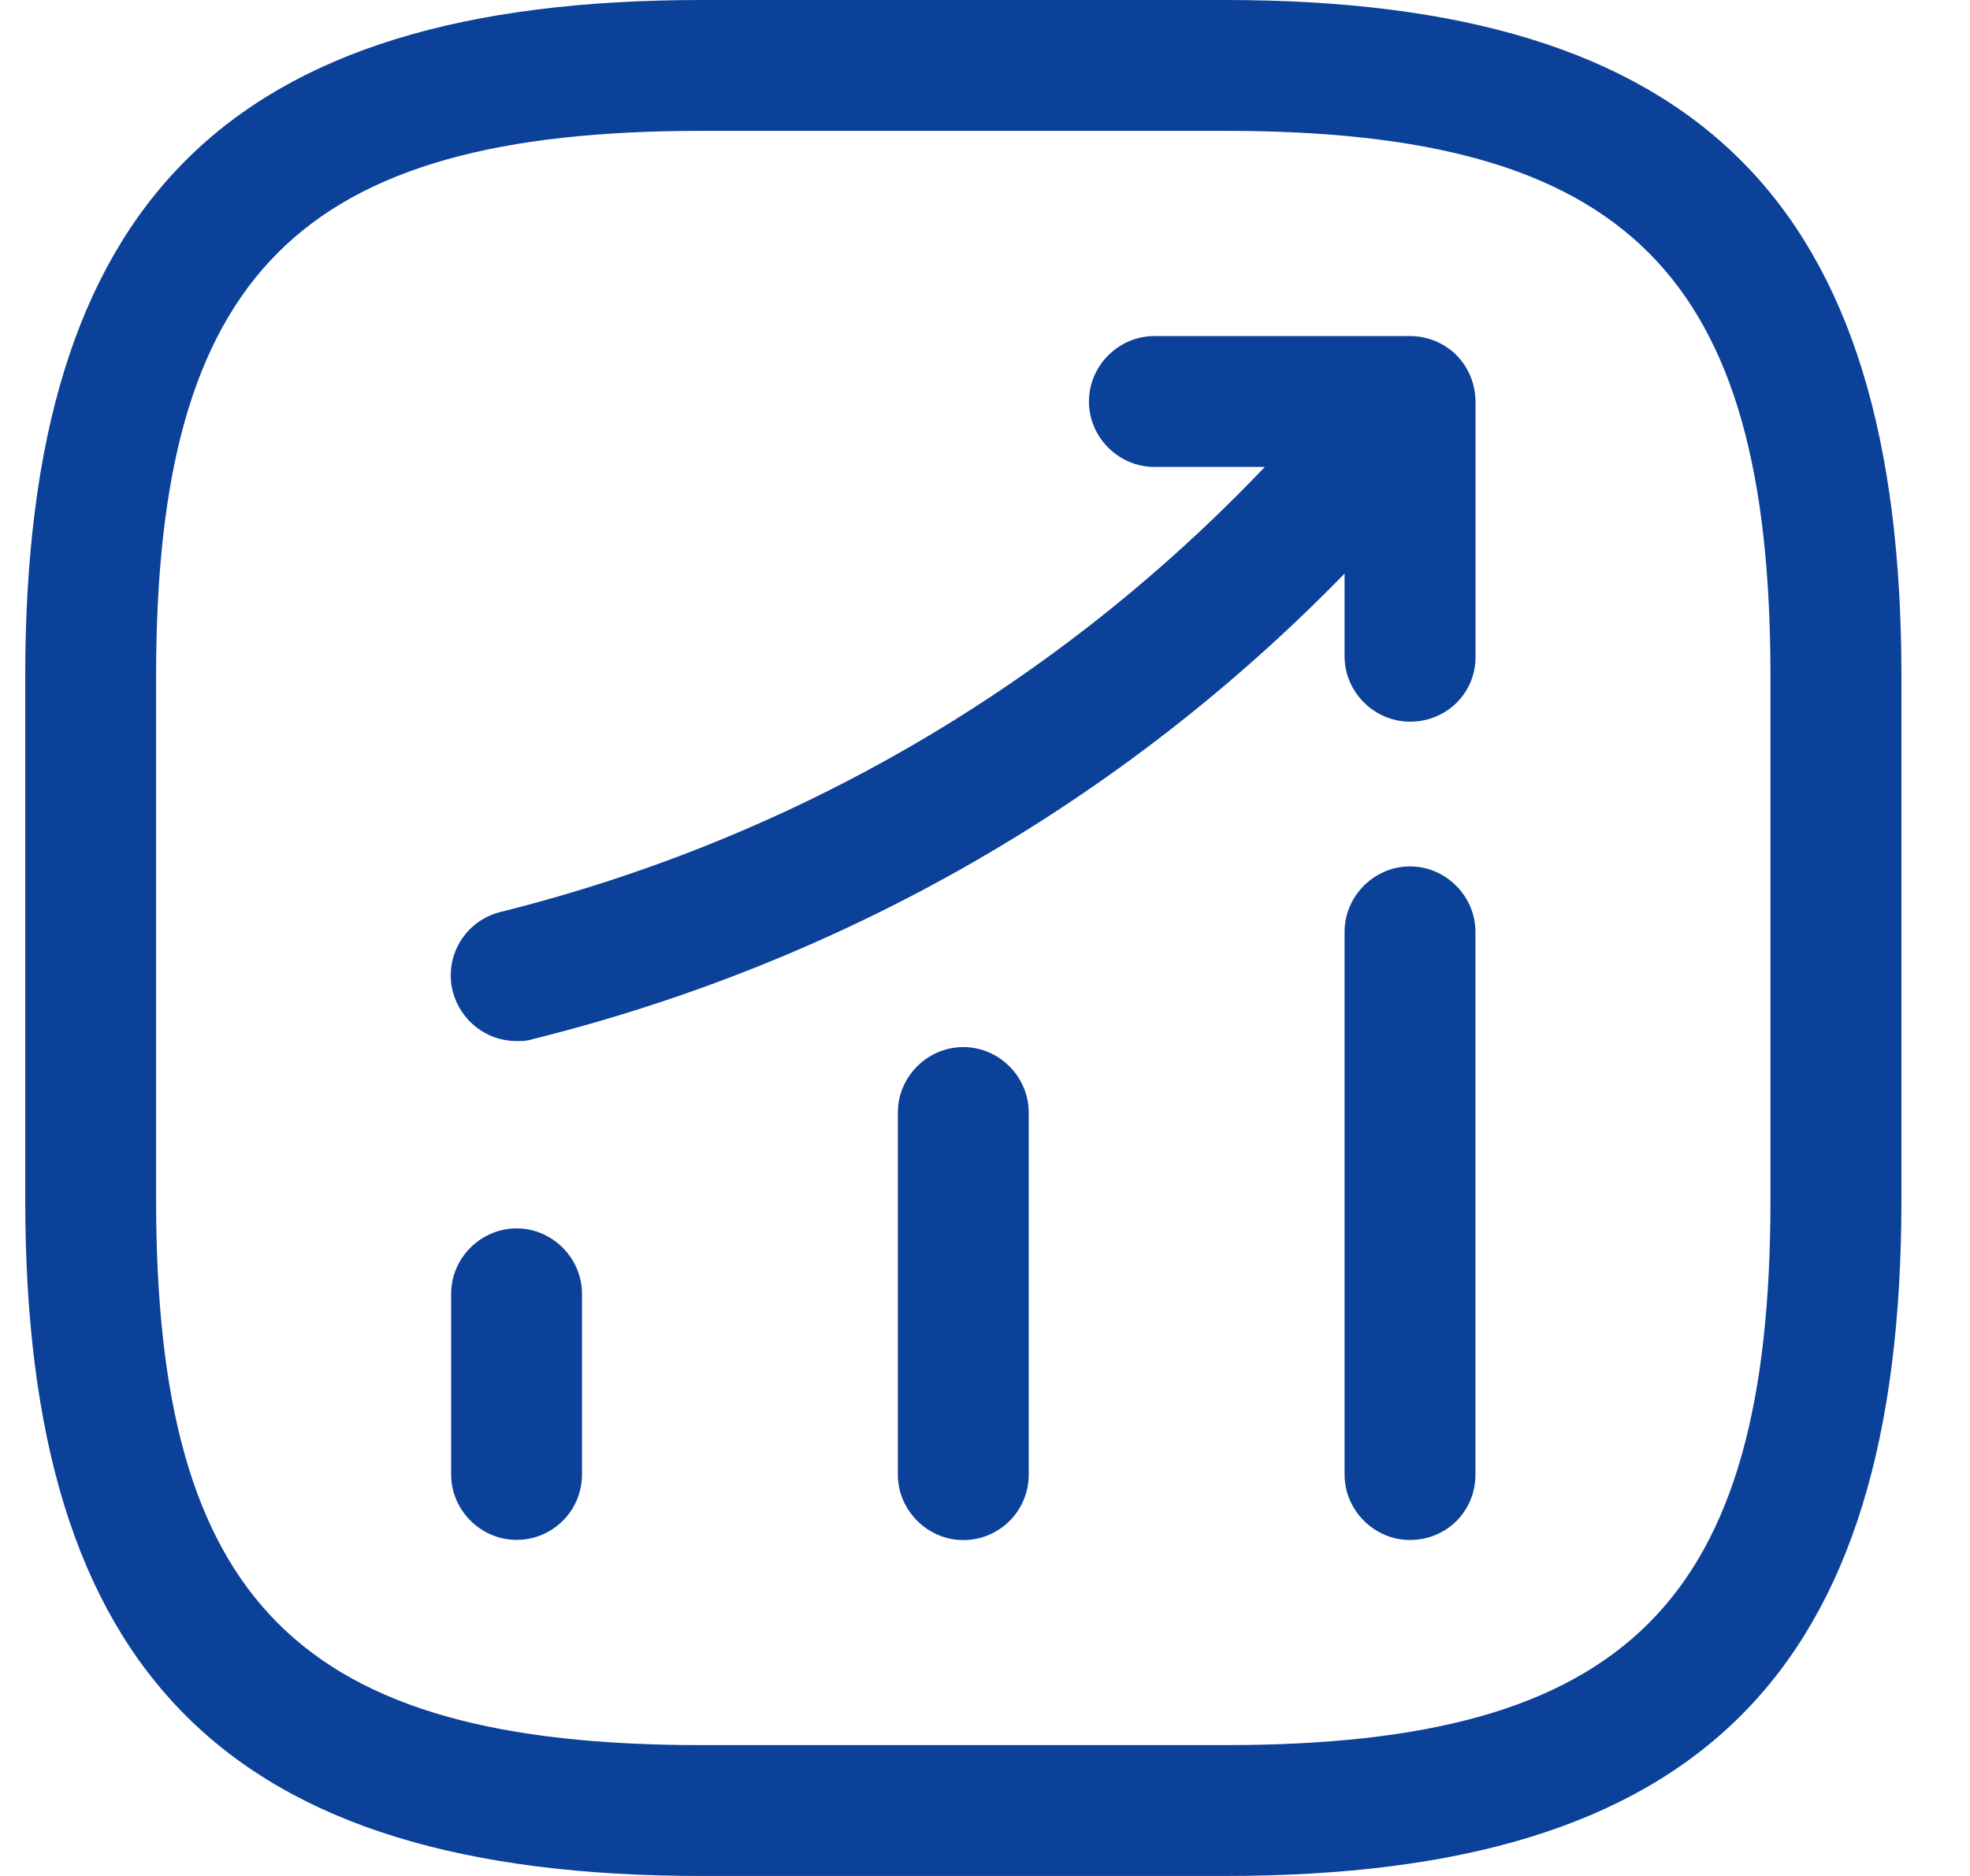
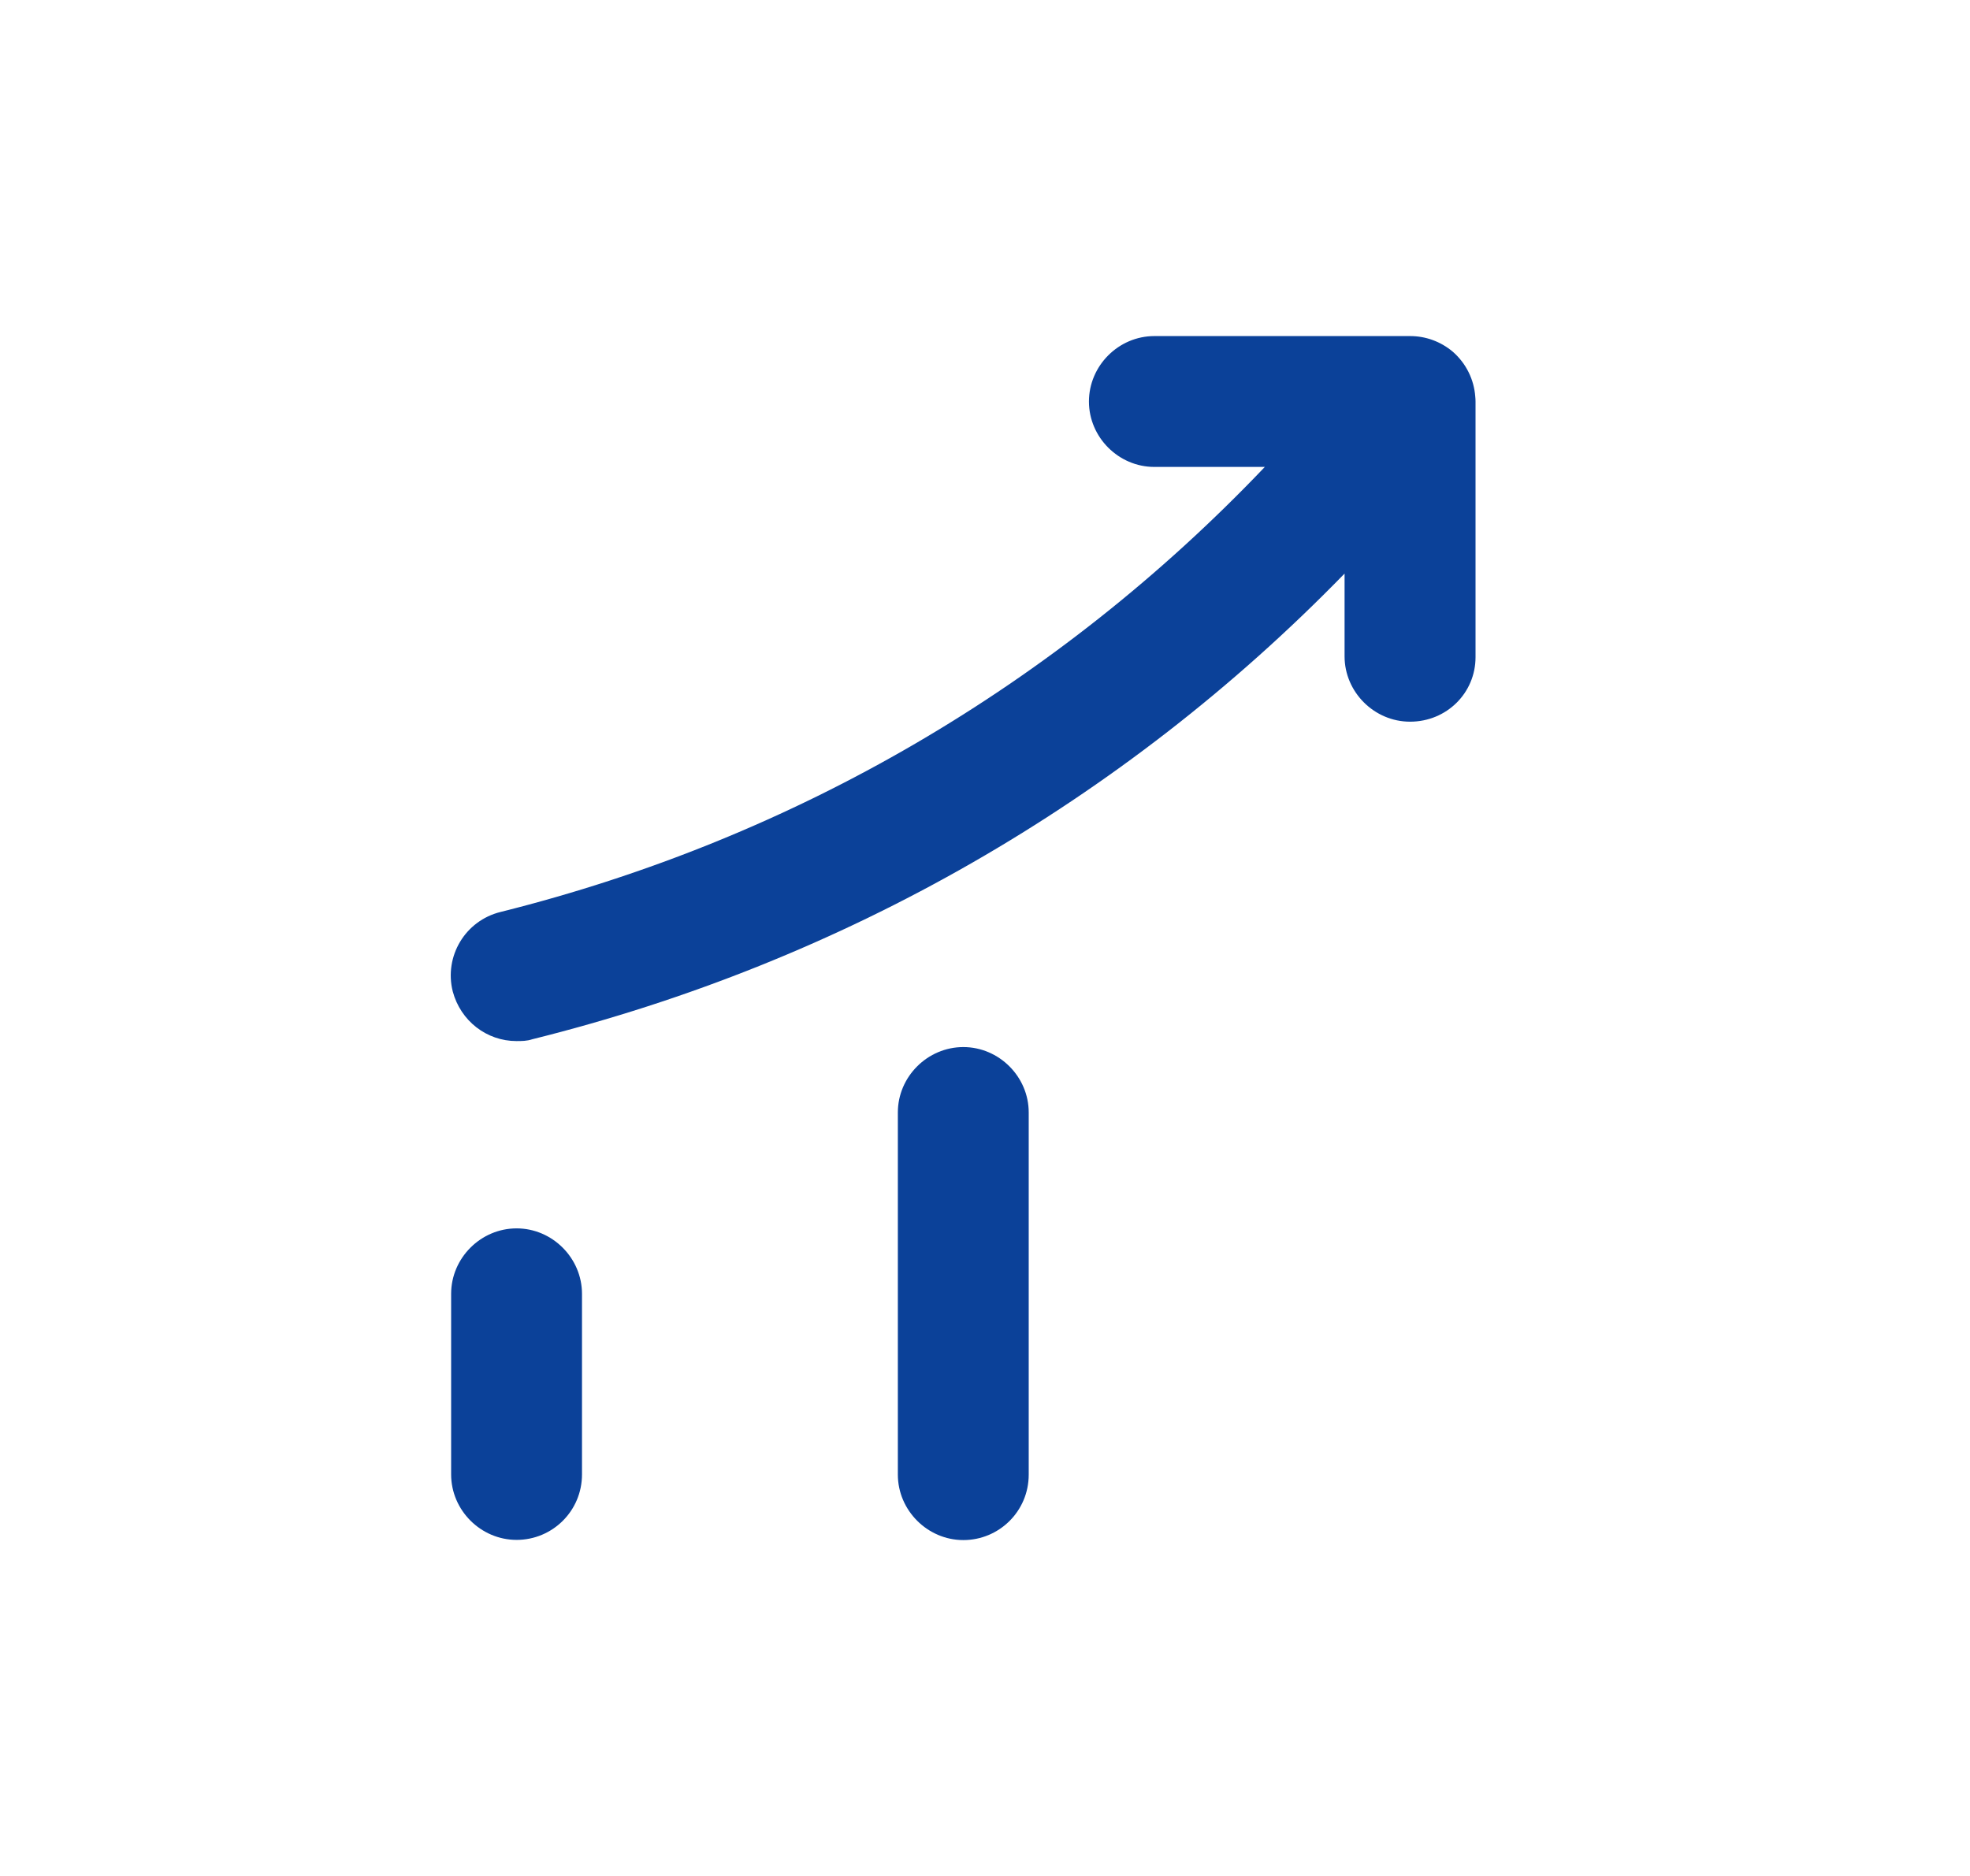
<svg xmlns="http://www.w3.org/2000/svg" width="21" height="20" viewBox="0 0 21 20" fill="none">
  <path d="M4.826 10.569C4.91 10.885 5.189 11.099 5.505 11.099C5.561 11.099 5.617 11.099 5.673 11.08C8.99 10.255 11.964 8.549 14.333 6.115V6.997C14.333 7.378 14.649 7.694 15.031 7.694C15.421 7.694 15.729 7.388 15.729 7.006V4.281C15.729 4.263 15.728 4.245 15.726 4.227C15.713 4.049 15.631 3.876 15.487 3.75C15.354 3.638 15.193 3.583 15.033 3.583L12.305 3.583C11.924 3.583 11.608 3.899 11.608 4.281C11.608 4.662 11.924 4.978 12.305 4.978H13.483C11.27 7.302 8.476 8.938 5.338 9.722C4.957 9.815 4.733 10.197 4.826 10.569Z" fill="#0B4199" />
-   <path d="M14.333 15.721C14.333 16.102 14.649 16.418 15.03 16.418C15.421 16.418 15.728 16.111 15.728 15.721V9.935C15.728 9.553 15.412 9.237 15.03 9.237C14.649 9.237 14.333 9.553 14.333 9.935V15.721Z" fill="#0B4199" />
  <path d="M10.269 16.419C9.887 16.419 9.571 16.102 9.571 15.721V11.86C9.571 11.479 9.887 11.163 10.269 11.163C10.65 11.163 10.966 11.479 10.966 11.86V15.721C10.966 16.112 10.65 16.419 10.269 16.419Z" fill="#0B4199" />
  <path d="M5.507 16.417C5.125 16.417 4.809 16.101 4.809 15.719V13.794C4.809 13.412 5.125 13.096 5.507 13.096C5.888 13.096 6.204 13.412 6.204 13.794V15.719C6.204 16.11 5.888 16.417 5.507 16.417Z" fill="#0B4199" />
-   <path fill-rule="evenodd" clip-rule="evenodd" d="M7.478 20H13.059C18.11 20 20.269 17.842 20.269 12.791V7.209C20.269 2.158 18.11 0 13.059 0H7.478C2.427 0 0.269 2.158 0.269 7.209V12.791C0.269 17.842 2.427 20 7.478 20ZM1.664 7.209C1.664 2.921 3.189 1.395 7.478 1.395H13.059C17.348 1.395 18.873 2.921 18.873 7.209V12.791C18.873 17.079 17.348 18.605 13.059 18.605H7.478C3.189 18.605 1.664 17.079 1.664 12.791V7.209Z" fill="#0B4199" />
</svg>